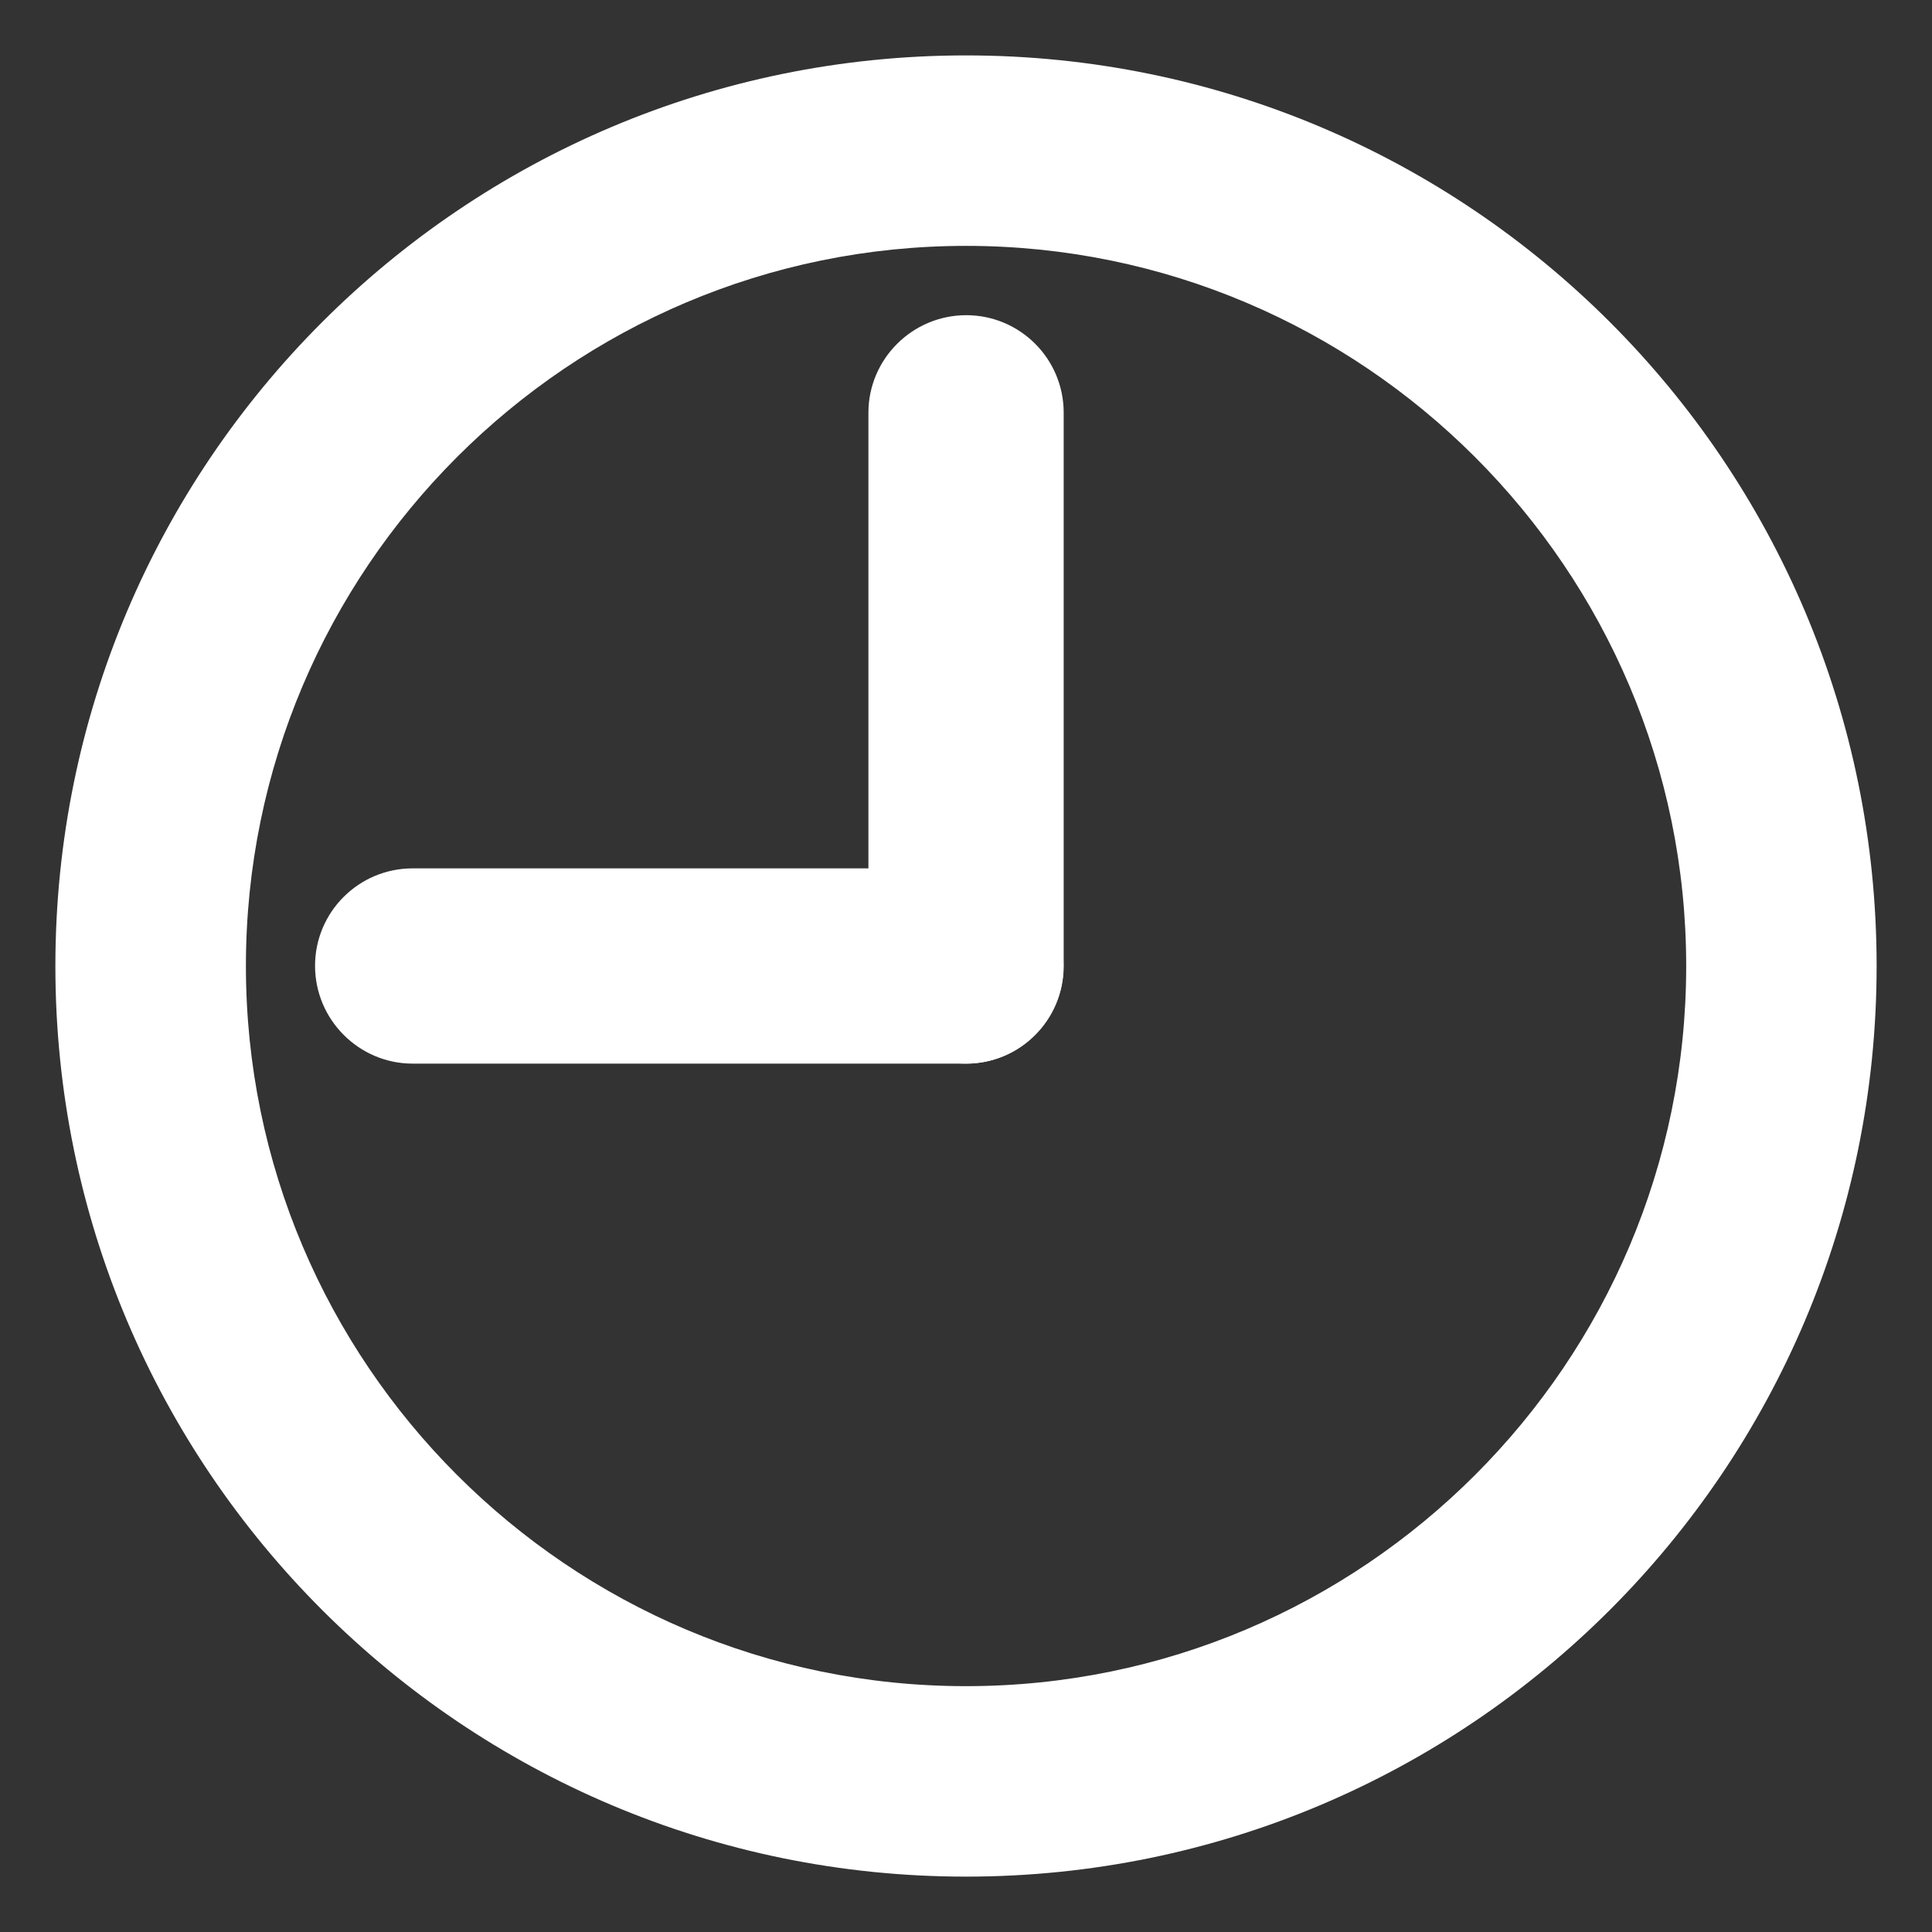
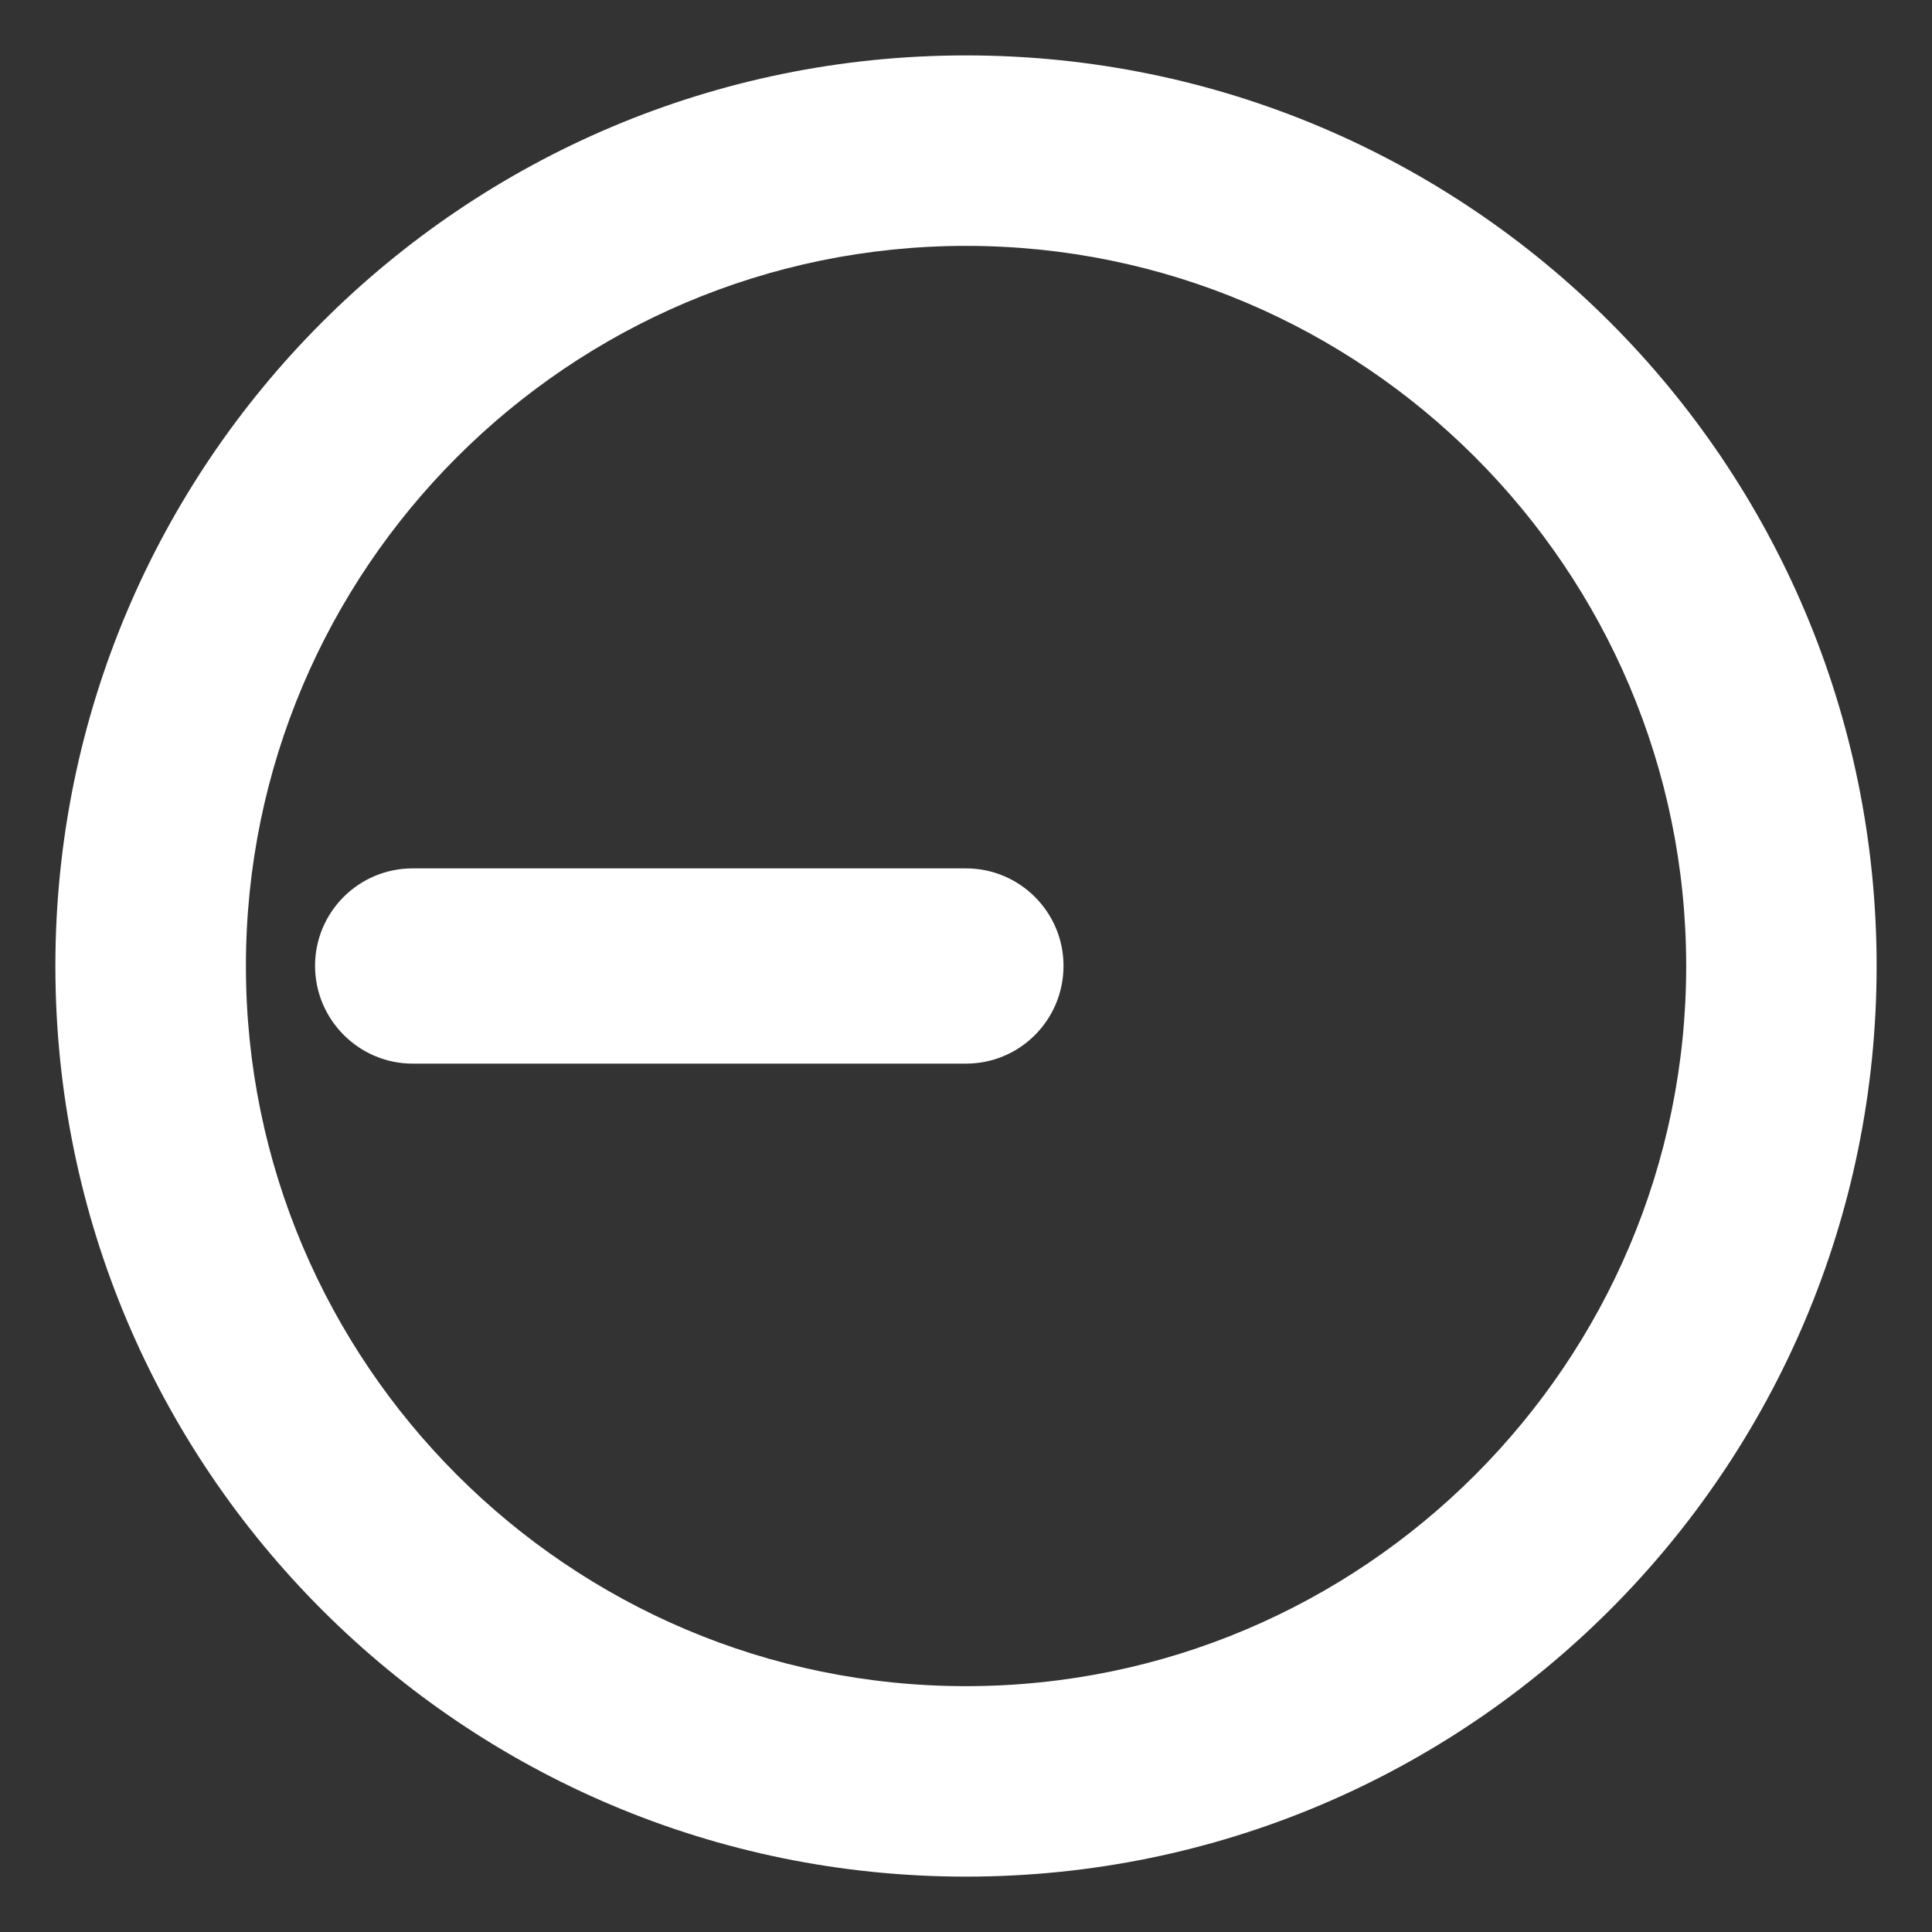
<svg xmlns="http://www.w3.org/2000/svg" version="1.1" id="Capa_1" x="0px" y="0px" width="56.693px" height="56.693px" viewBox="70.866 70.866 56.693 56.693" enable-background="new 70.866 70.866 56.693 56.693" xml:space="preserve">
  <rect x="70.866" y="70.866" width="56.693" height="56.693" fill="#333333" stroke="none" />
  <g>
    <g>
      <path fill="#FFFFFF" d="M99.213,96.348H82.972c-1.581,0-2.861,1.283-2.861,2.858c0,1.583,1.289,2.871,2.861,2.871h16.241    c1.583,0,2.861-1.282,2.861-2.871C102.074,97.63,100.791,96.348,99.213,96.348z" />
    </g>
  </g>
  <path fill="#FFFFFF" d="M99.213,78.081c11.653,0,21.133,9.481,21.133,21.134s-9.48,21.13-21.133,21.13  c-11.652,0-21.131-9.479-21.131-21.132C78.082,87.56,87.561,78.081,99.213,78.081 M99.213,72.492  c-14.756,0-26.722,11.963-26.722,26.723c0,14.761,11.966,26.719,26.722,26.719c14.758,0,26.721-11.963,26.721-26.721  C125.934,84.452,113.971,72.492,99.213,72.492L99.213,72.492z" />
  <g>
    <g>
-       <path fill="#FFFFFF" d="M102.079,99.217V82.976c0-1.582-1.282-2.861-2.86-2.861c-1.582,0-2.87,1.288-2.87,2.861v16.241    c0,1.583,1.282,2.86,2.87,2.86C100.796,102.077,102.079,100.794,102.079,99.217z" />
-     </g>
+       </g>
  </g>
</svg>